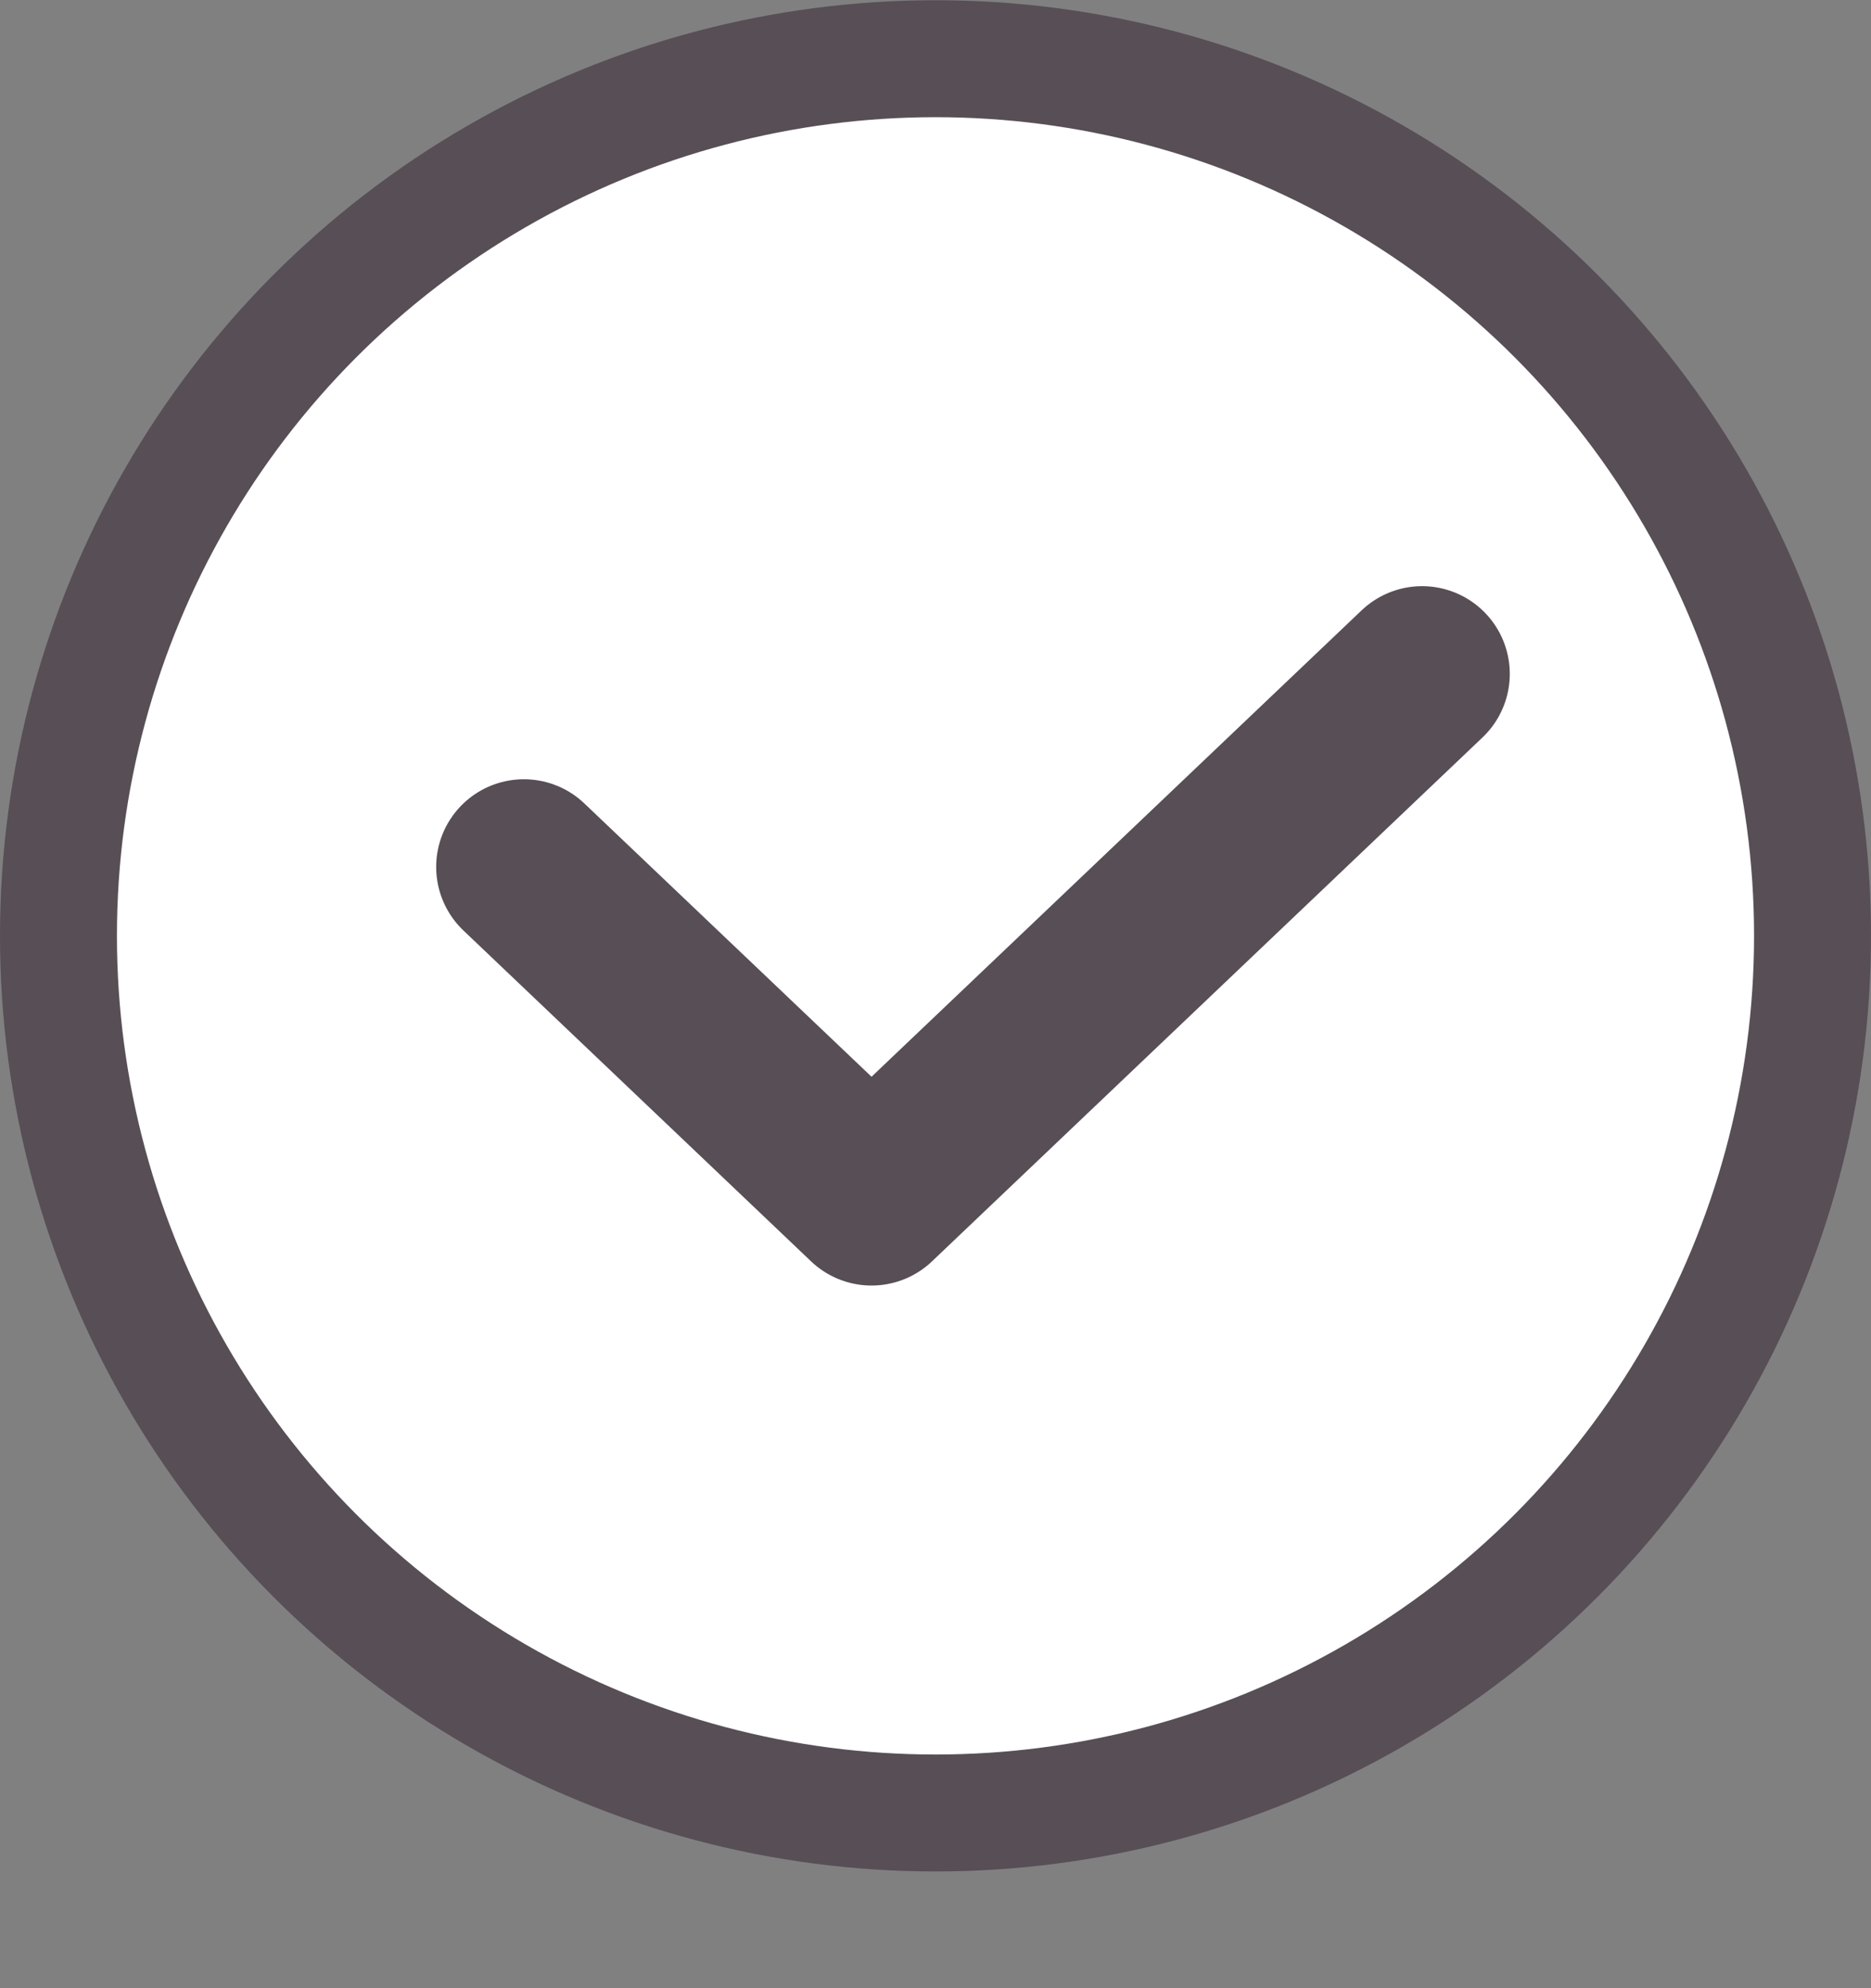
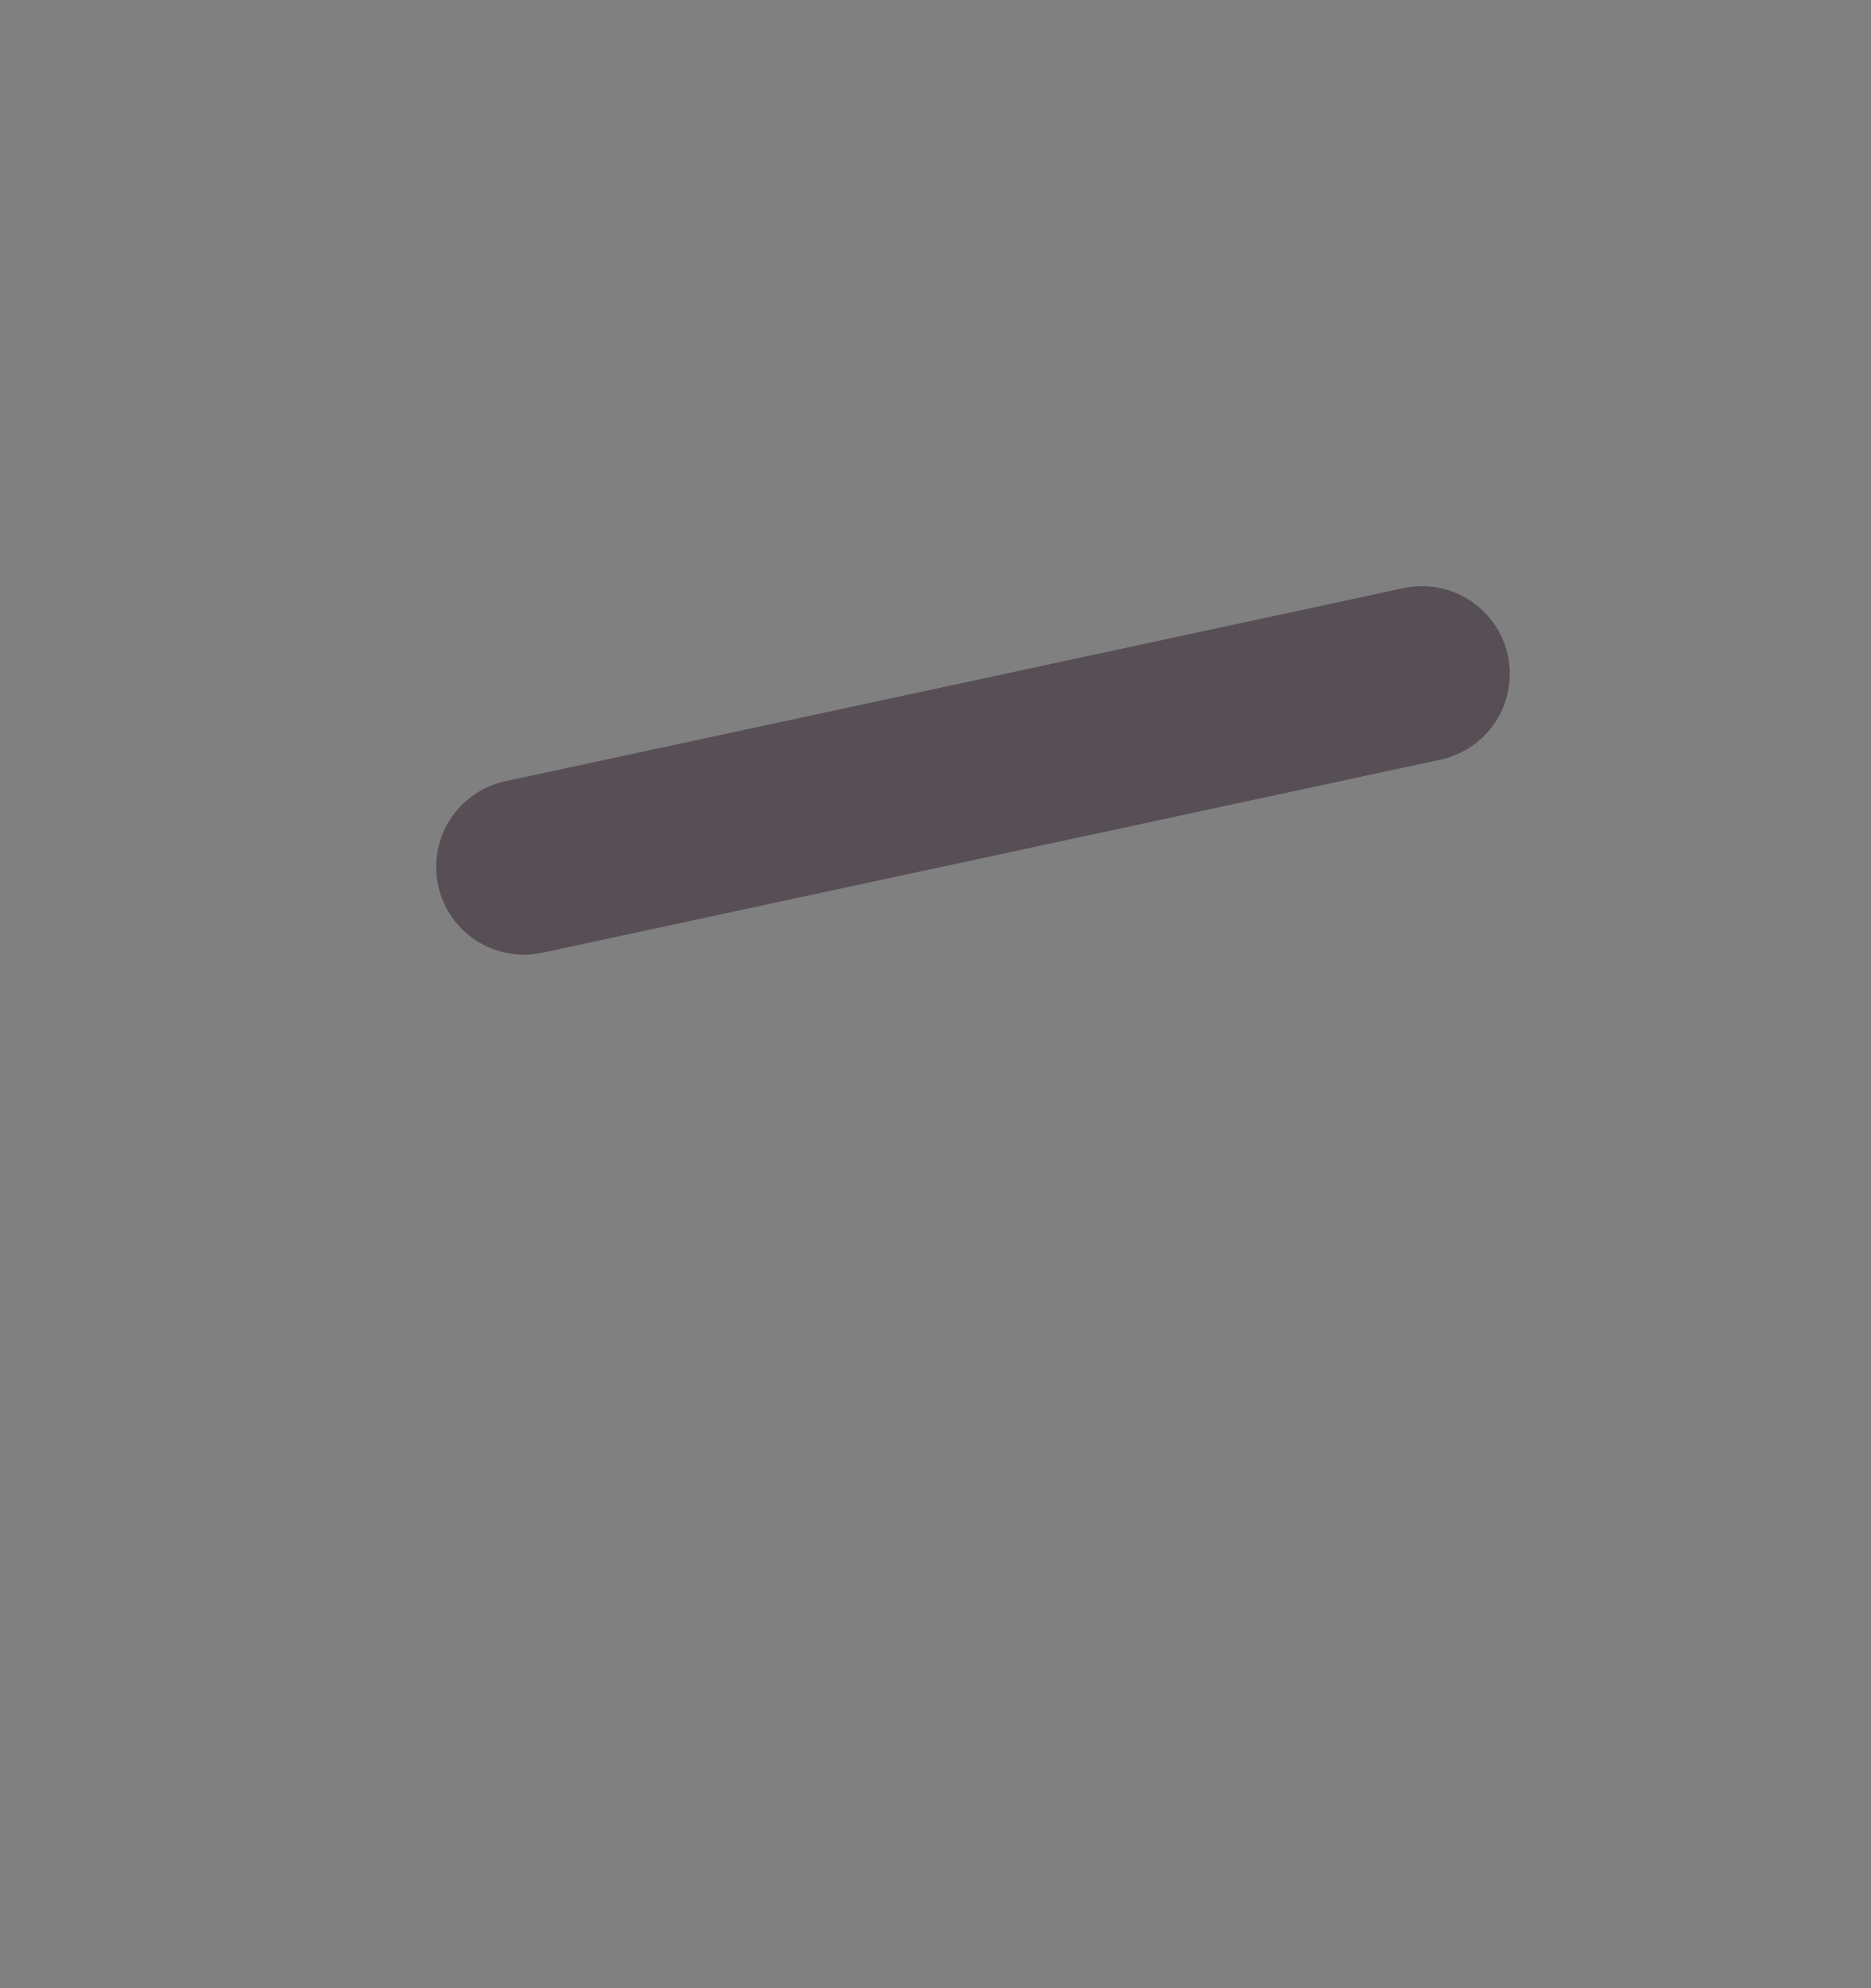
<svg xmlns="http://www.w3.org/2000/svg" width="16" height="17" viewBox="0 0 16 17" fill="none">
  <rect x="0" y="0" width="16" height="17" fill="#808080" stroke="none" />
-   <circle cx="8" cy="8.002" r="7.5" fill="white" stroke="#574E56" />
-   <path d="M4.48 7.413L7.453 10.242L12.161 5.762" stroke="#574E56" stroke-width="1.5" stroke-linecap="round" stroke-linejoin="round" />
+   <path d="M4.48 7.413L12.161 5.762" stroke="#574E56" stroke-width="1.5" stroke-linecap="round" stroke-linejoin="round" />
</svg>